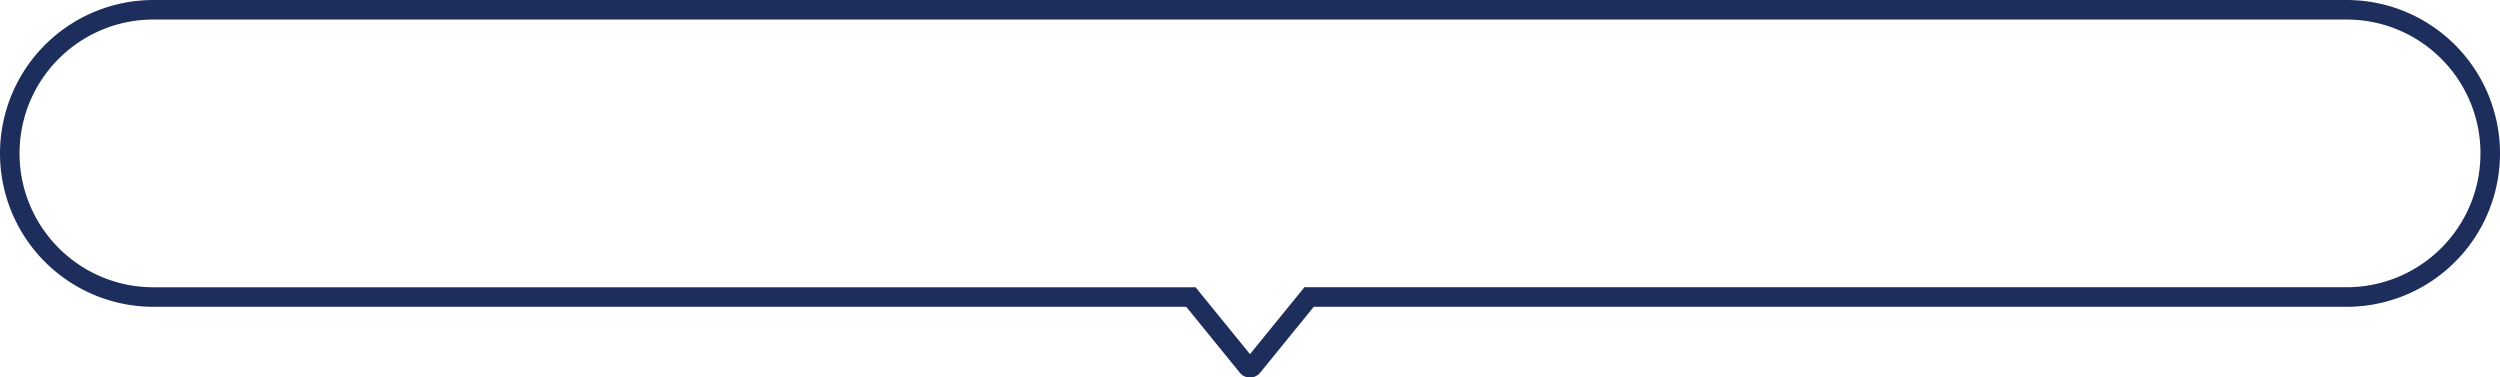
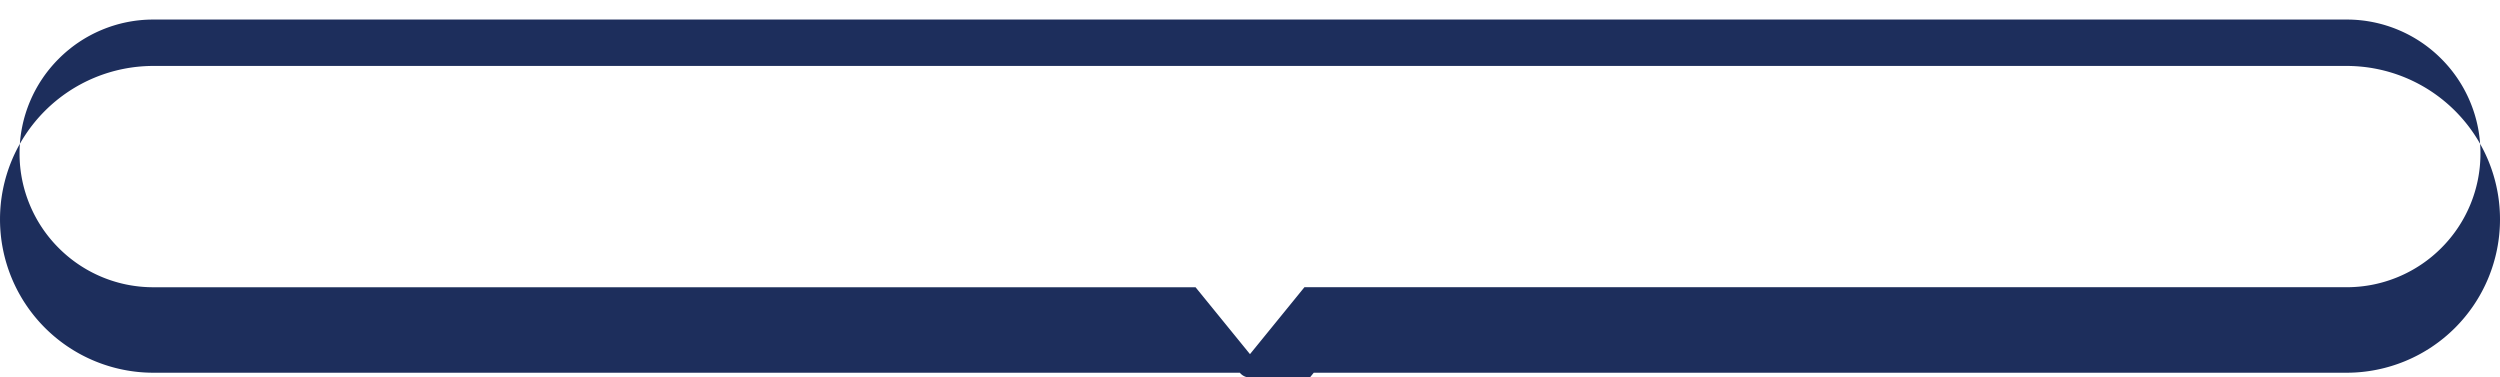
<svg xmlns="http://www.w3.org/2000/svg" width="383.001" height="57.833" viewBox="0 0 383.001 57.833">
-   <path d="M-12888.5-13869.751l8.339-10.249h159.66a20.366,20.366,0,0,0,7.979-1.61A20.428,20.428,0,0,0-12706-13886a20.428,20.428,0,0,0,4.395-6.518,20.366,20.366,0,0,0,1.61-7.979,20.358,20.358,0,0,0-1.61-7.978A20.428,20.428,0,0,0-12706-13915a20.428,20.428,0,0,0-6.518-4.395,20.366,20.366,0,0,0-7.979-1.61h-336a20.366,20.366,0,0,0-7.979,1.61A20.428,20.428,0,0,0-13071-13915a20.428,20.428,0,0,0-4.395,6.518,20.358,20.358,0,0,0-1.61,7.978,20.366,20.366,0,0,0,1.61,7.979A20.428,20.428,0,0,0-13071-13886a20.428,20.428,0,0,0,6.518,4.395,20.366,20.366,0,0,0,7.979,1.61h159.661l8.339,10.249m0,3.583a1.994,1.994,0,0,1-1.552-.736l-8.214-10.1H-13056.5a23.5,23.5,0,0,1-23.5-23.5,23.5,23.5,0,0,1,23.5-23.5h336a23.5,23.5,0,0,1,23.5,23.5,23.5,23.5,0,0,1-23.5,23.5h-158.233l-8.215,10.1A1.992,1.992,0,0,1-12888.5-13866.168Z" transform="translate(13080.001 13924.001)" fill="#1d2e5c" />
+   <path d="M-12888.5-13869.751l8.339-10.249h159.66a20.366,20.366,0,0,0,7.979-1.61A20.428,20.428,0,0,0-12706-13886a20.428,20.428,0,0,0,4.395-6.518,20.366,20.366,0,0,0,1.61-7.979,20.358,20.358,0,0,0-1.61-7.978A20.428,20.428,0,0,0-12706-13915a20.428,20.428,0,0,0-6.518-4.395,20.366,20.366,0,0,0-7.979-1.61h-336a20.366,20.366,0,0,0-7.979,1.61A20.428,20.428,0,0,0-13071-13915a20.428,20.428,0,0,0-4.395,6.518,20.358,20.358,0,0,0-1.61,7.978,20.366,20.366,0,0,0,1.61,7.979A20.428,20.428,0,0,0-13071-13886a20.428,20.428,0,0,0,6.518,4.395,20.366,20.366,0,0,0,7.979,1.61h159.661l8.339,10.249m0,3.583a1.994,1.994,0,0,1-1.552-.736H-13056.5a23.5,23.5,0,0,1-23.5-23.5,23.5,23.5,0,0,1,23.5-23.5h336a23.5,23.5,0,0,1,23.5,23.5,23.5,23.5,0,0,1-23.5,23.5h-158.233l-8.215,10.1A1.992,1.992,0,0,1-12888.5-13866.168Z" transform="translate(13080.001 13924.001)" fill="#1d2e5c" />
</svg>